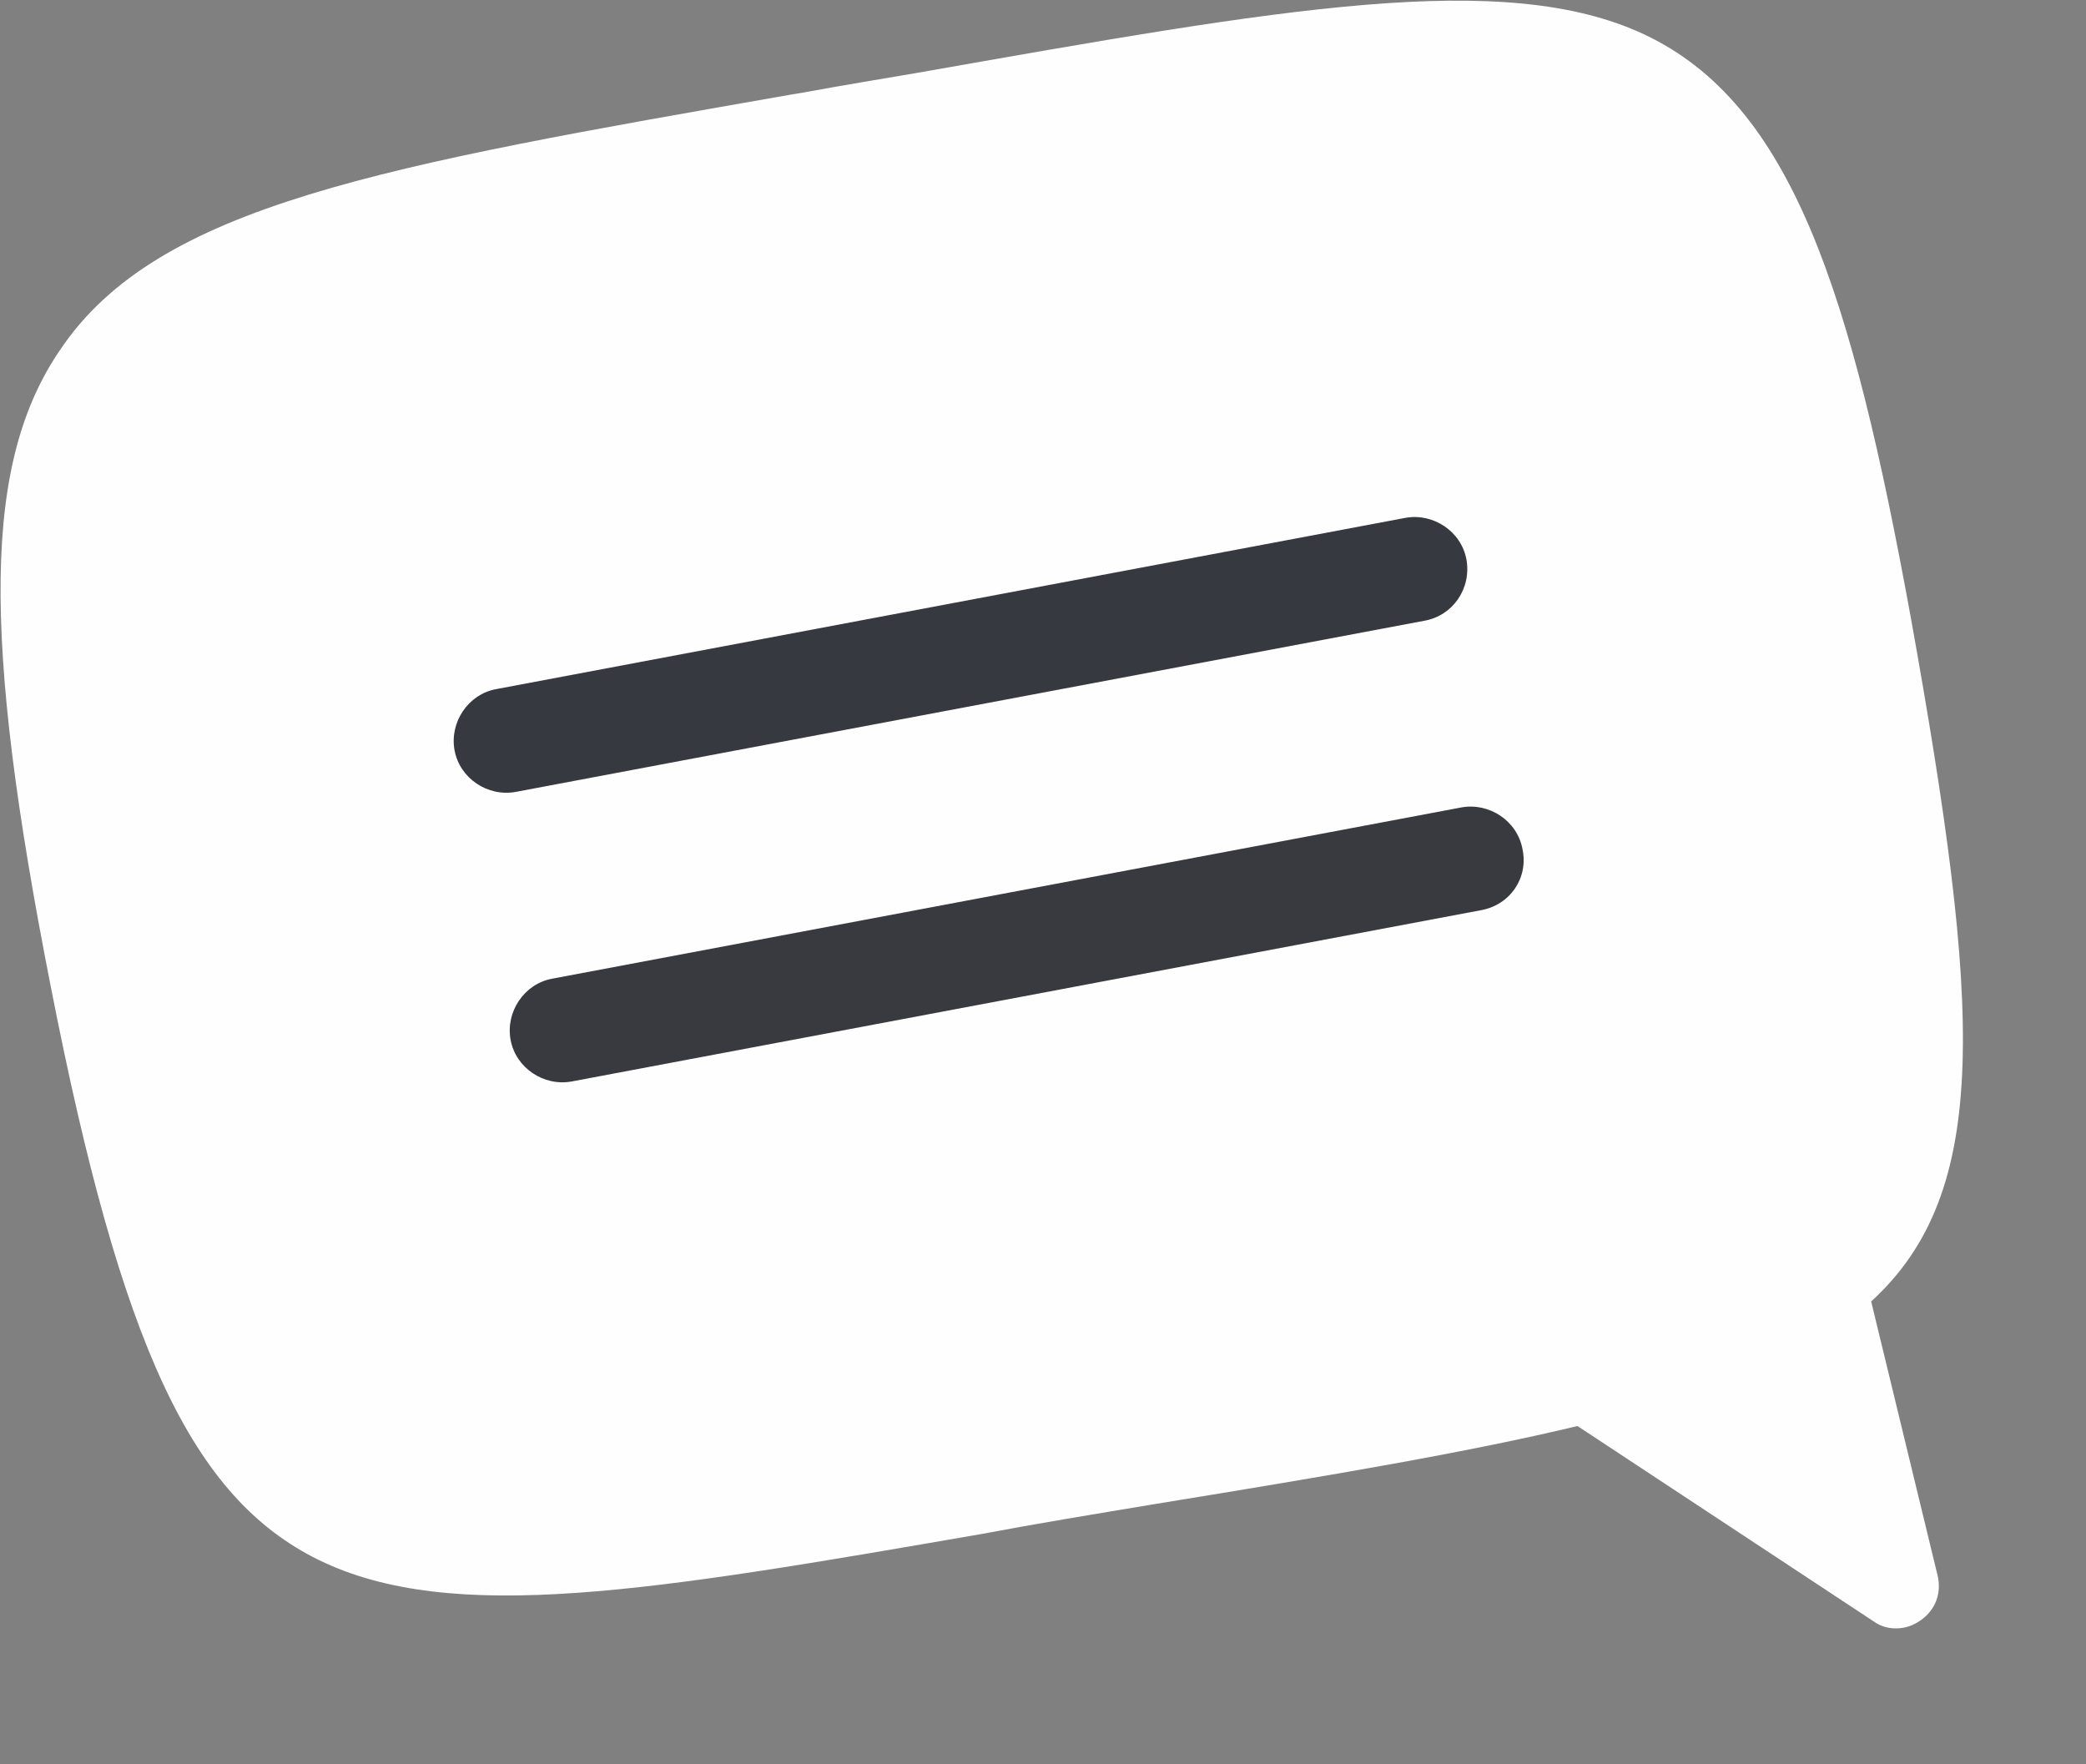
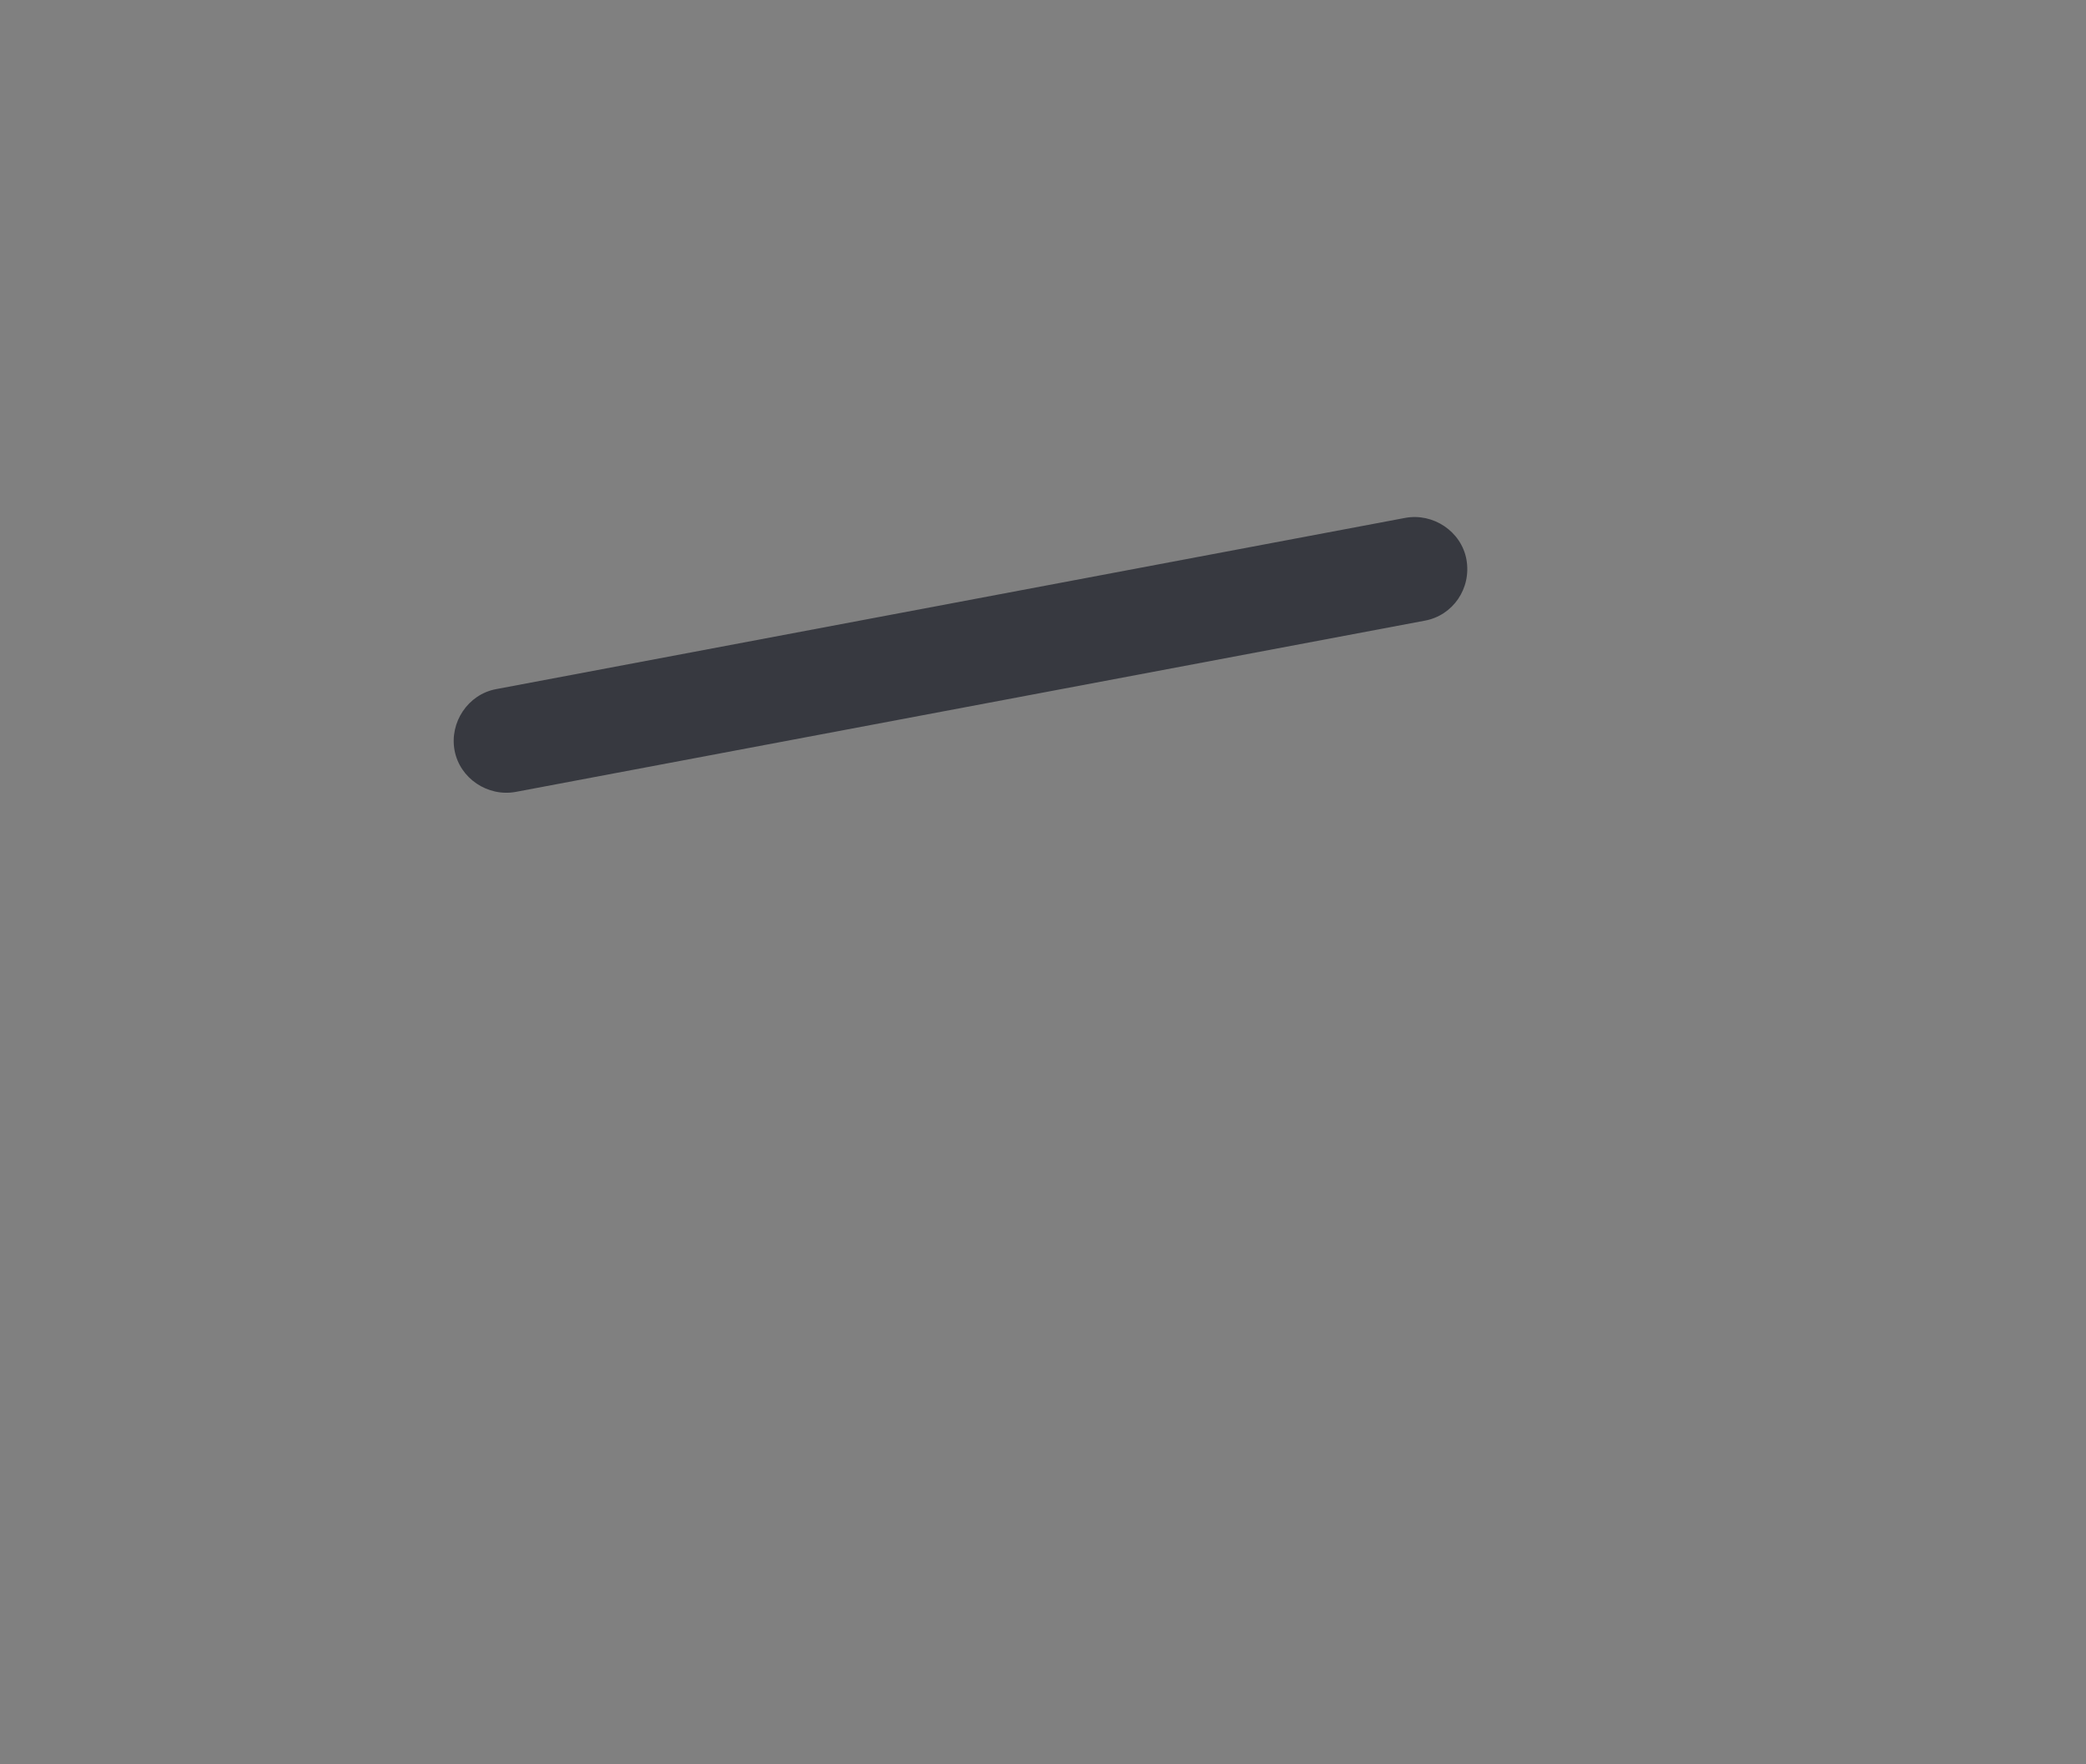
<svg xmlns="http://www.w3.org/2000/svg" version="1.0" id="图层_1" x="0px" y="0px" viewBox="0 0 201 170" style="enable-background:new 0 0 201 170;" xml:space="preserve">
  <rect x="0" y="0" width="201" height="170" fill="#808080" stroke="none" />
  <style type="text/css">
	.st0{fill:#FFFEFF;}
	.st1{fill:#393940;}
	.st2{fill:#373940;}
</style>
-   <path id="XMLID_35_" class="st0" d="M186.7,151.8c0.4,1.7-0.2,3.3-1.6,4.3c-0.7,0.5-1.5,0.8-2.4,0.8c-0.8,0-1.5-0.2-2.2-0.7  L152,137.4c-10.4,2.5-23.4,4.7-40.6,7.5c-6,1-11.5,1.9-16.8,2.9c-31.8,5.5-51,8.8-63.9,2.5c-12.2-6-19-20.5-25.8-55.2  c-6.7-34-6.5-50.6,0.9-61.4C15.2,19.7,36.9,16,76.3,9.1l1.2-0.2c3.8-0.7,7.5-1.3,11-1.9c35.2-6.2,56.4-10,69.9-3.7  c14.3,6.7,20,24.9,25.7,56.1c6.8,37.8,7.8,55.4-3.8,66L186.7,151.8z" />
  <g id="XMLID_22_">
-     <path id="XMLID_193_" class="st1" d="M142.7,87.7l-87.6,16.5c-2.7,0.5-5.4-1.3-5.9-4v0c-0.5-2.7,1.3-5.4,4-5.9l87.6-16.5   c2.7-0.5,5.4,1.3,5.9,4v0C147.3,84.6,145.5,87.2,142.7,87.7z" />
-   </g>
+     </g>
  <g id="XMLID_188_">
    <path id="XMLID_189_" class="st2" d="M137.3,59.8L49.7,76.3c-2.7,0.5-5.4-1.3-5.9-4l0,0c-0.5-2.7,1.3-5.4,4-5.9l87.6-16.5   c2.7-0.5,5.4,1.3,5.9,4v0C141.8,56.7,140,59.3,137.3,59.8z" />
  </g>
</svg>